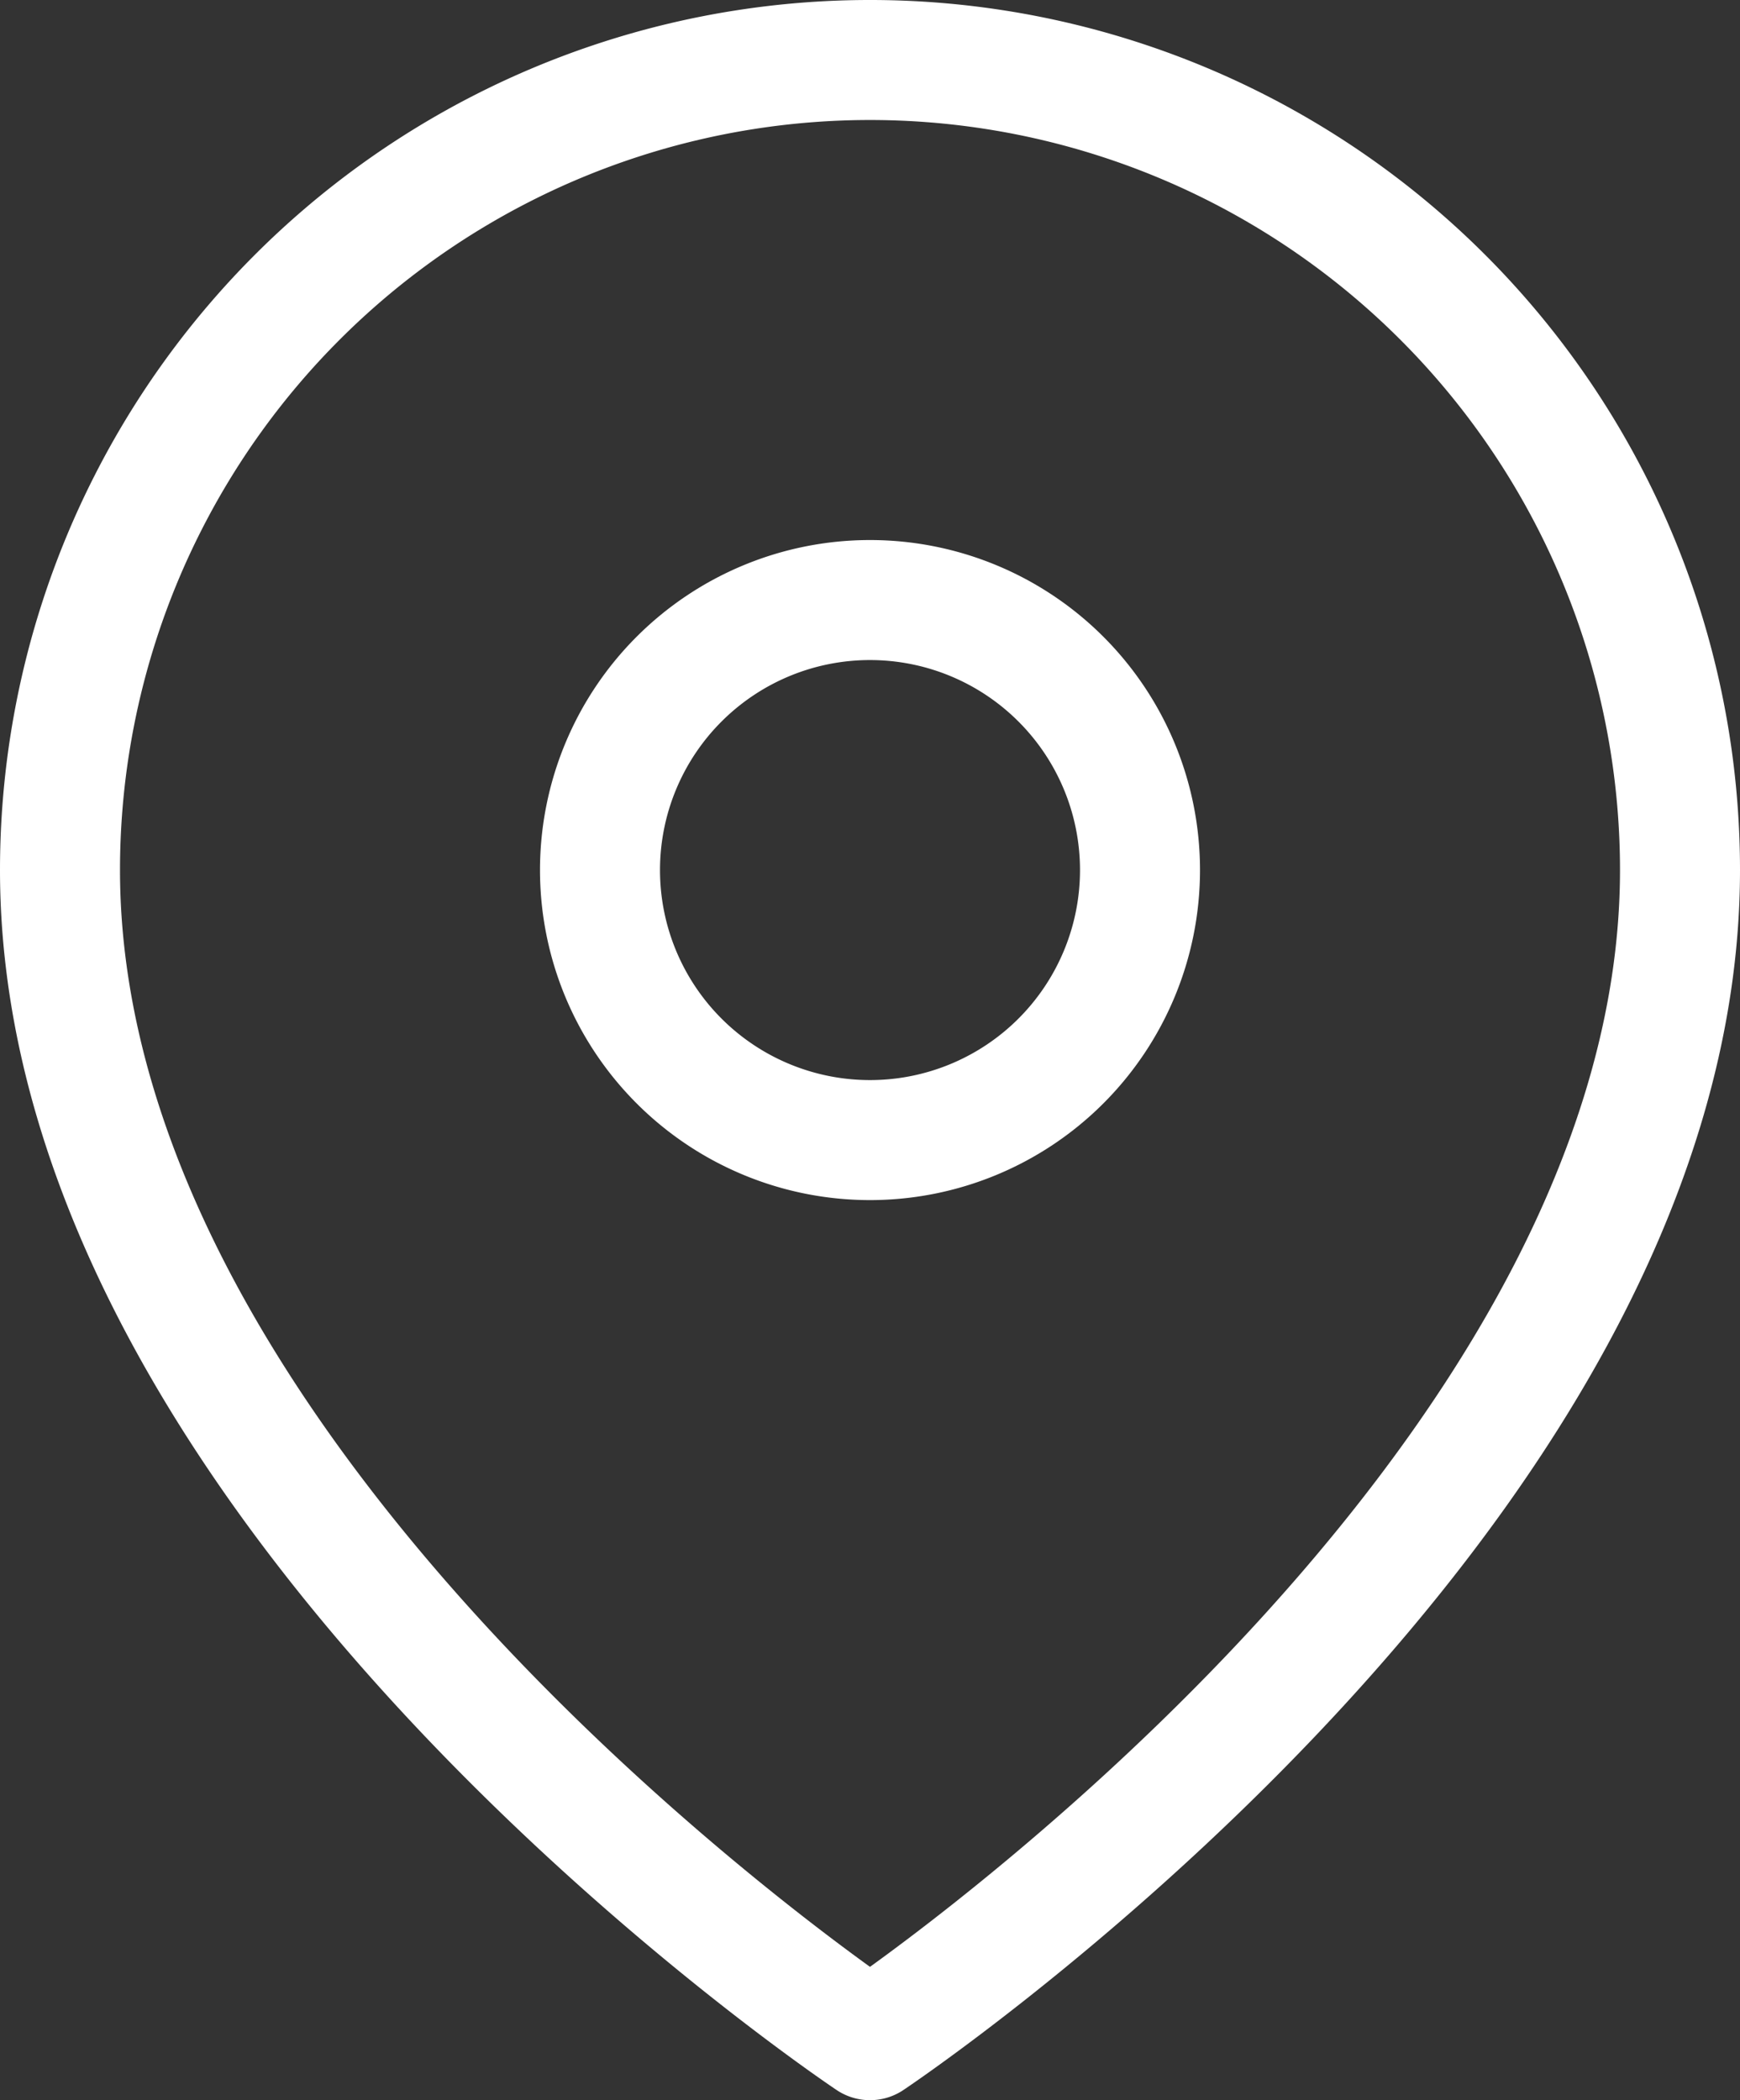
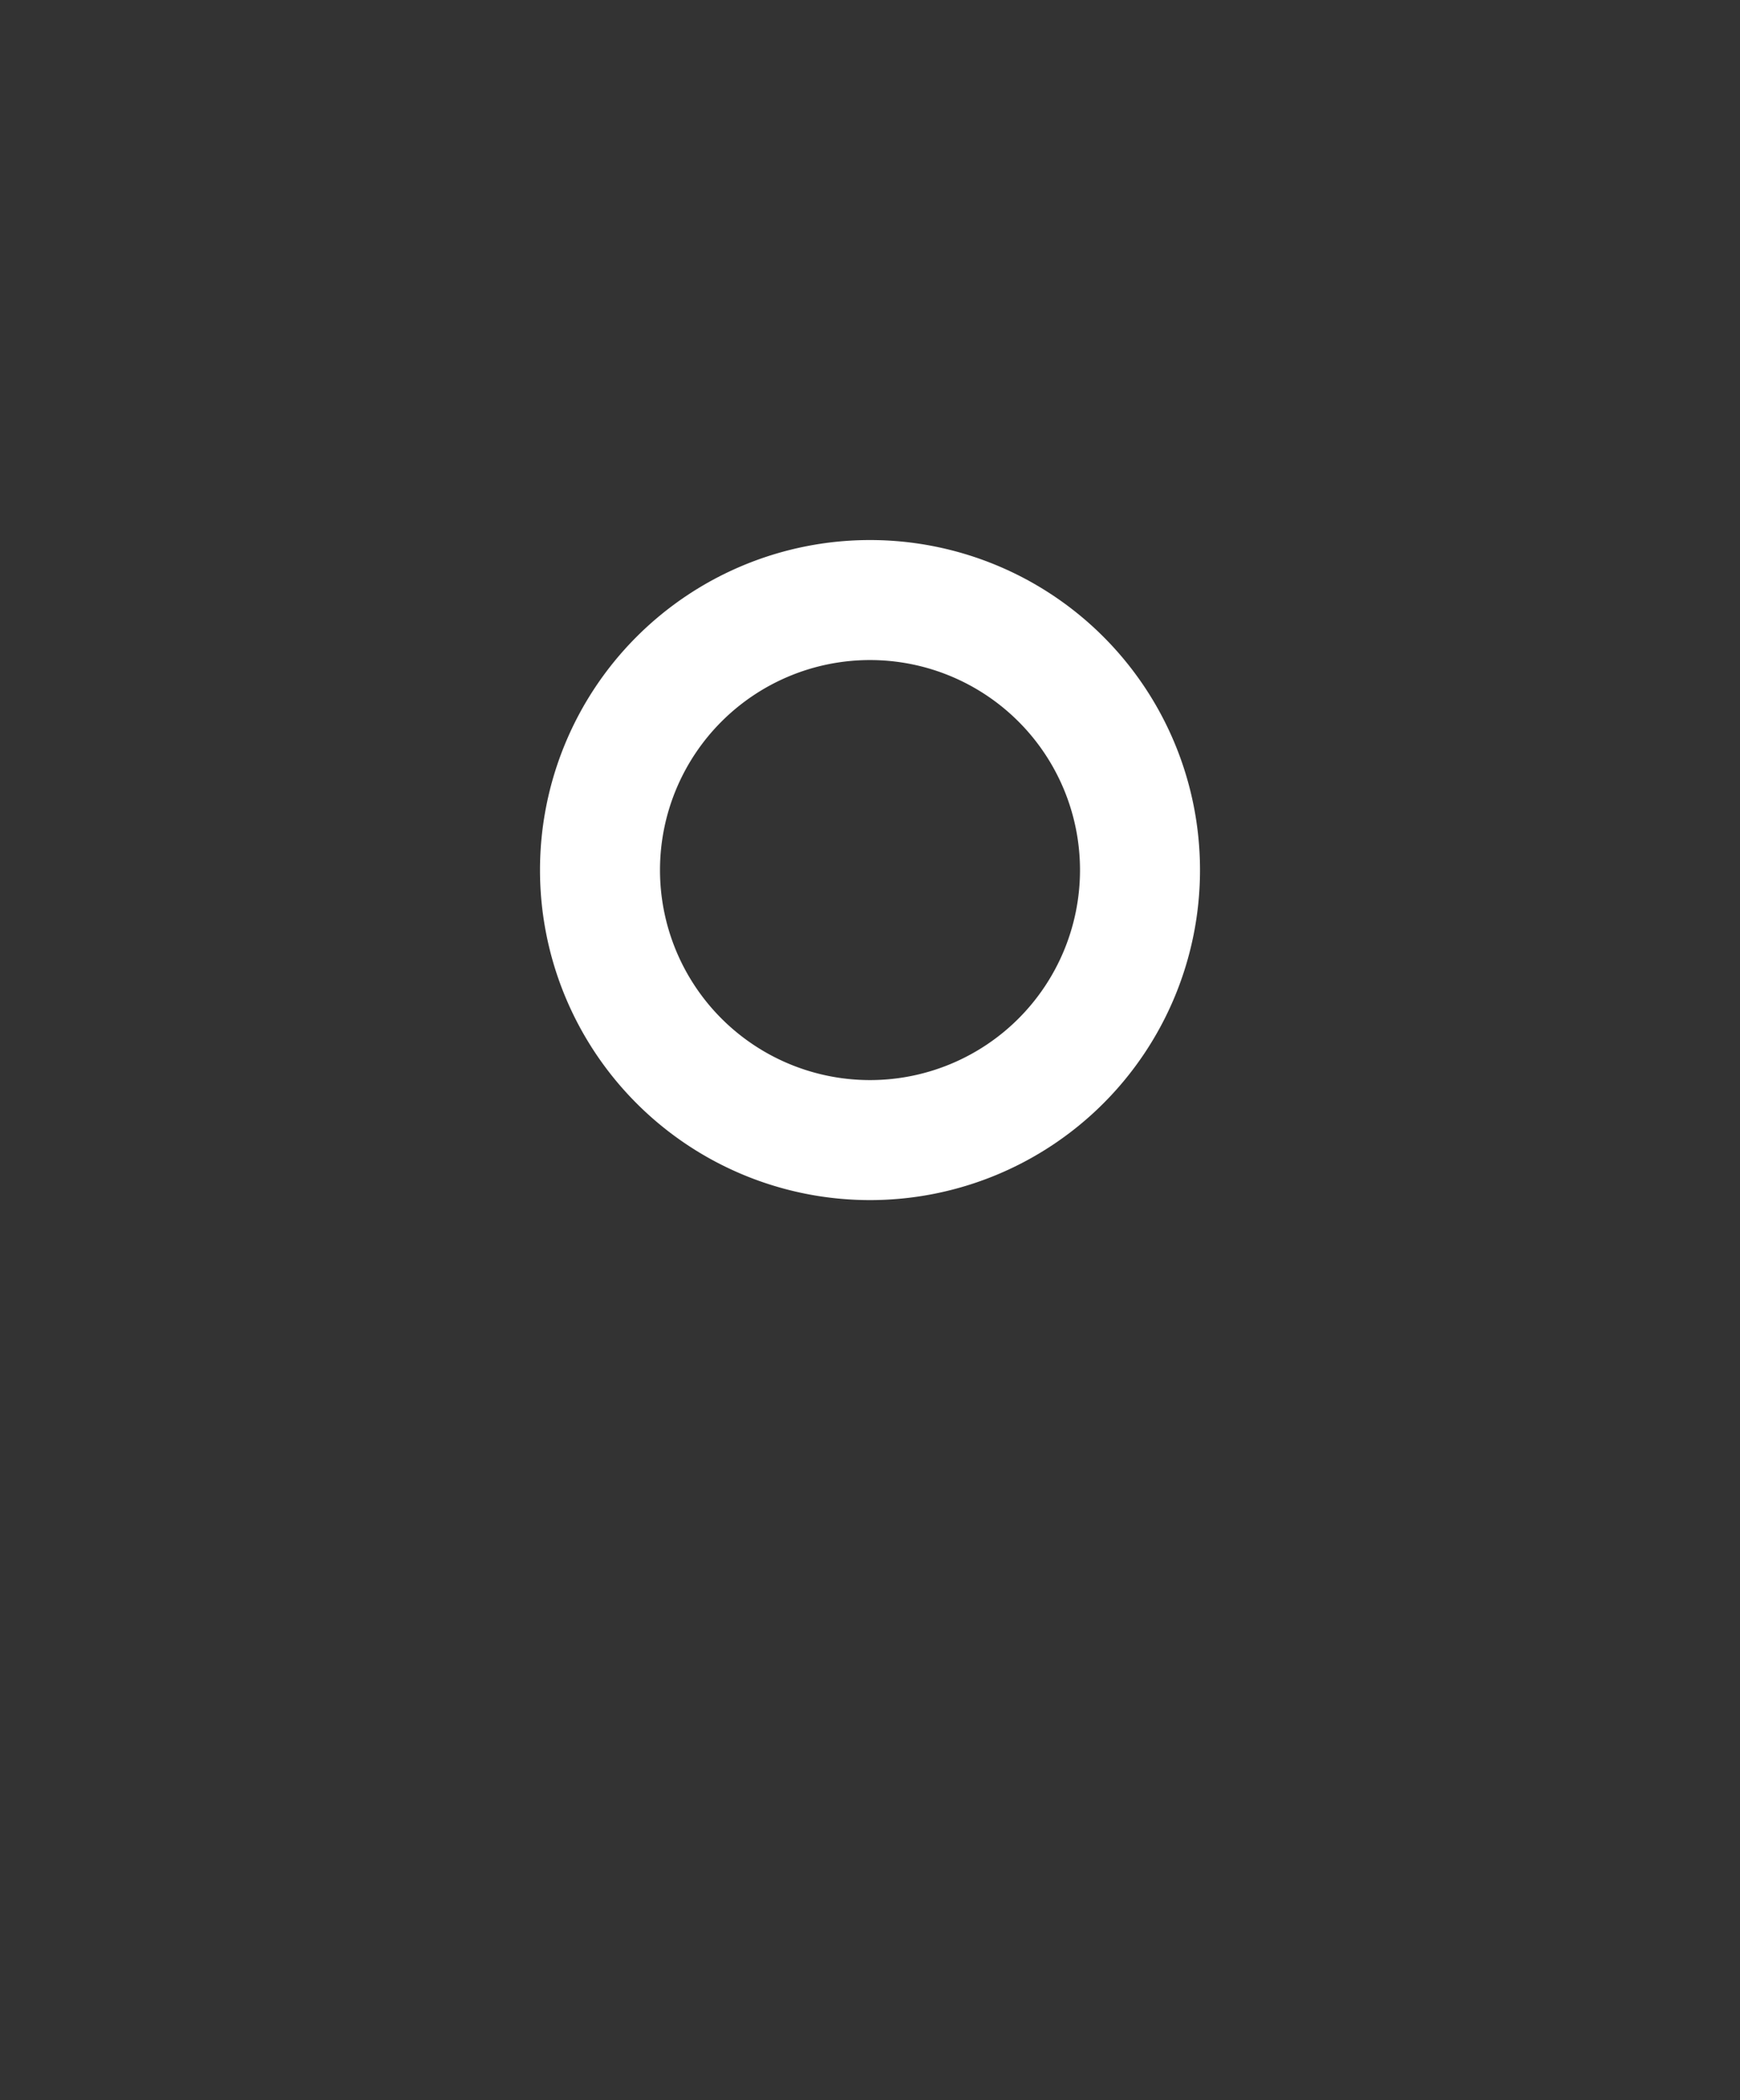
<svg xmlns="http://www.w3.org/2000/svg" width="29" height="35" viewBox="0 0 29 35">
  <rect x="0" y="0" width="29" height="35" fill="#333333" stroke="none" />
  <g id="Icon_feather-map-pin" data-name="Icon feather-map-pin" transform="translate(-3.5 -0.5)">
-     <path id="Path_24125" data-name="Path 24125" d="M31.5,15C31.5,25.5,18,34.5,18,34.5S4.5,25.5,4.5,15a13.5,13.5,0,1,1,27,0Z" fill="none" stroke="#fff" stroke-linecap="round" stroke-linejoin="round" stroke-width="2" />
    <path id="Path_24126" data-name="Path 24126" d="M22.5,15A4.5,4.5,0,1,1,18,10.5,4.5,4.5,0,0,1,22.5,15Z" fill="none" stroke="#fff" stroke-linecap="round" stroke-linejoin="round" stroke-width="2" />
  </g>
</svg>